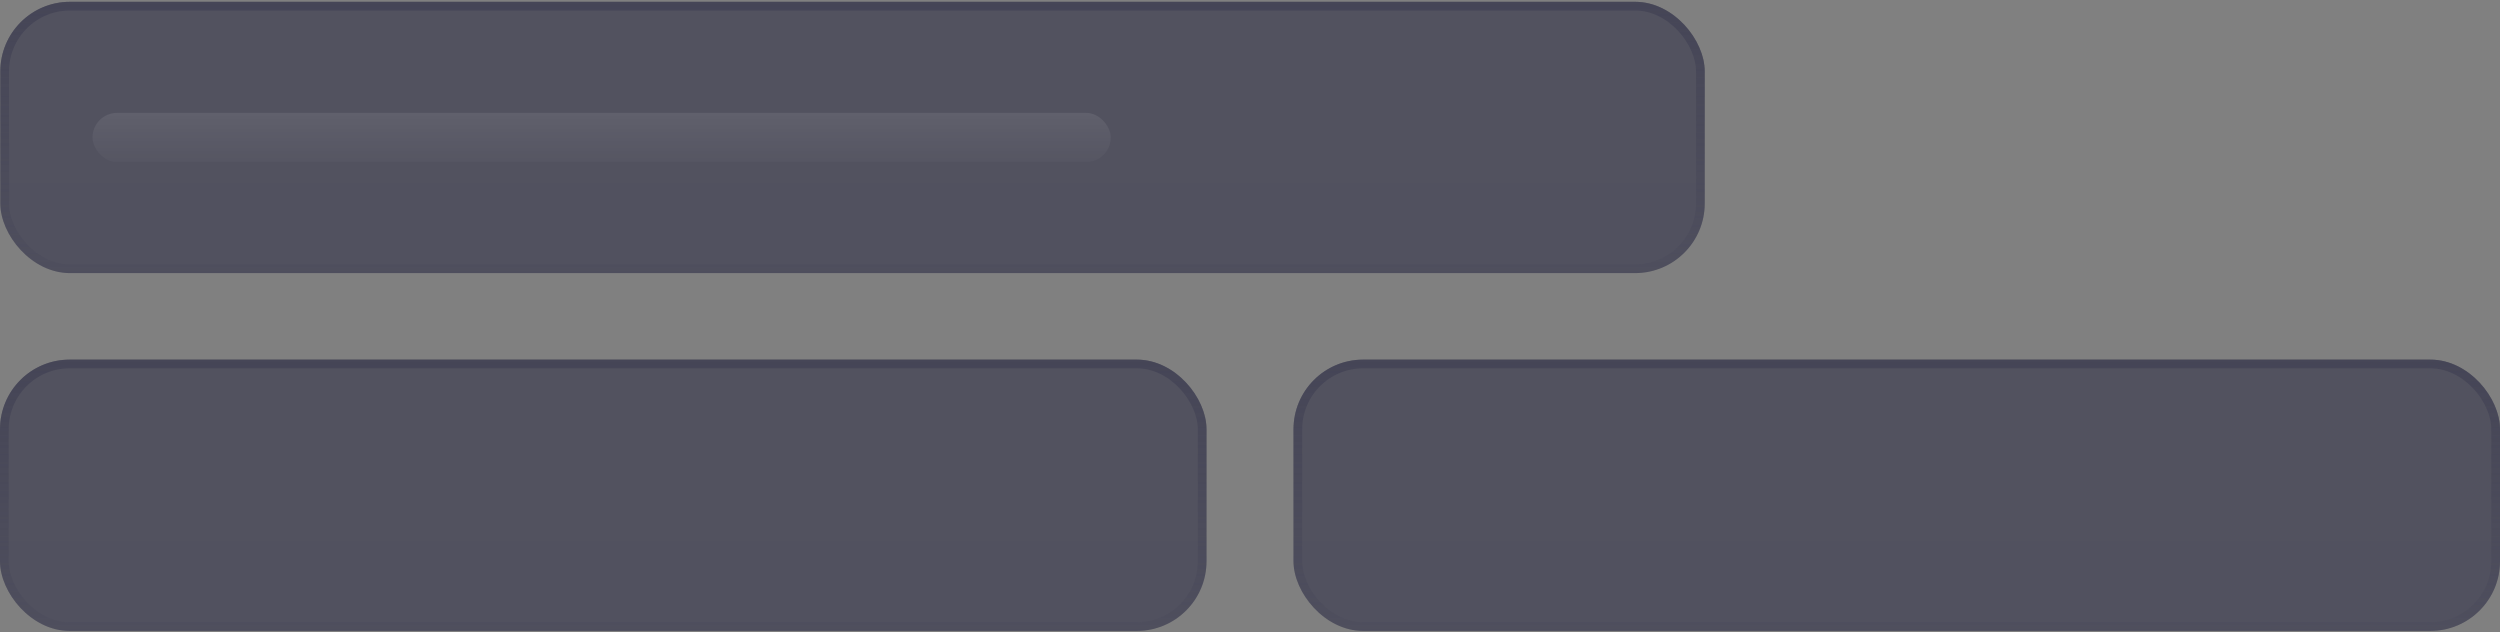
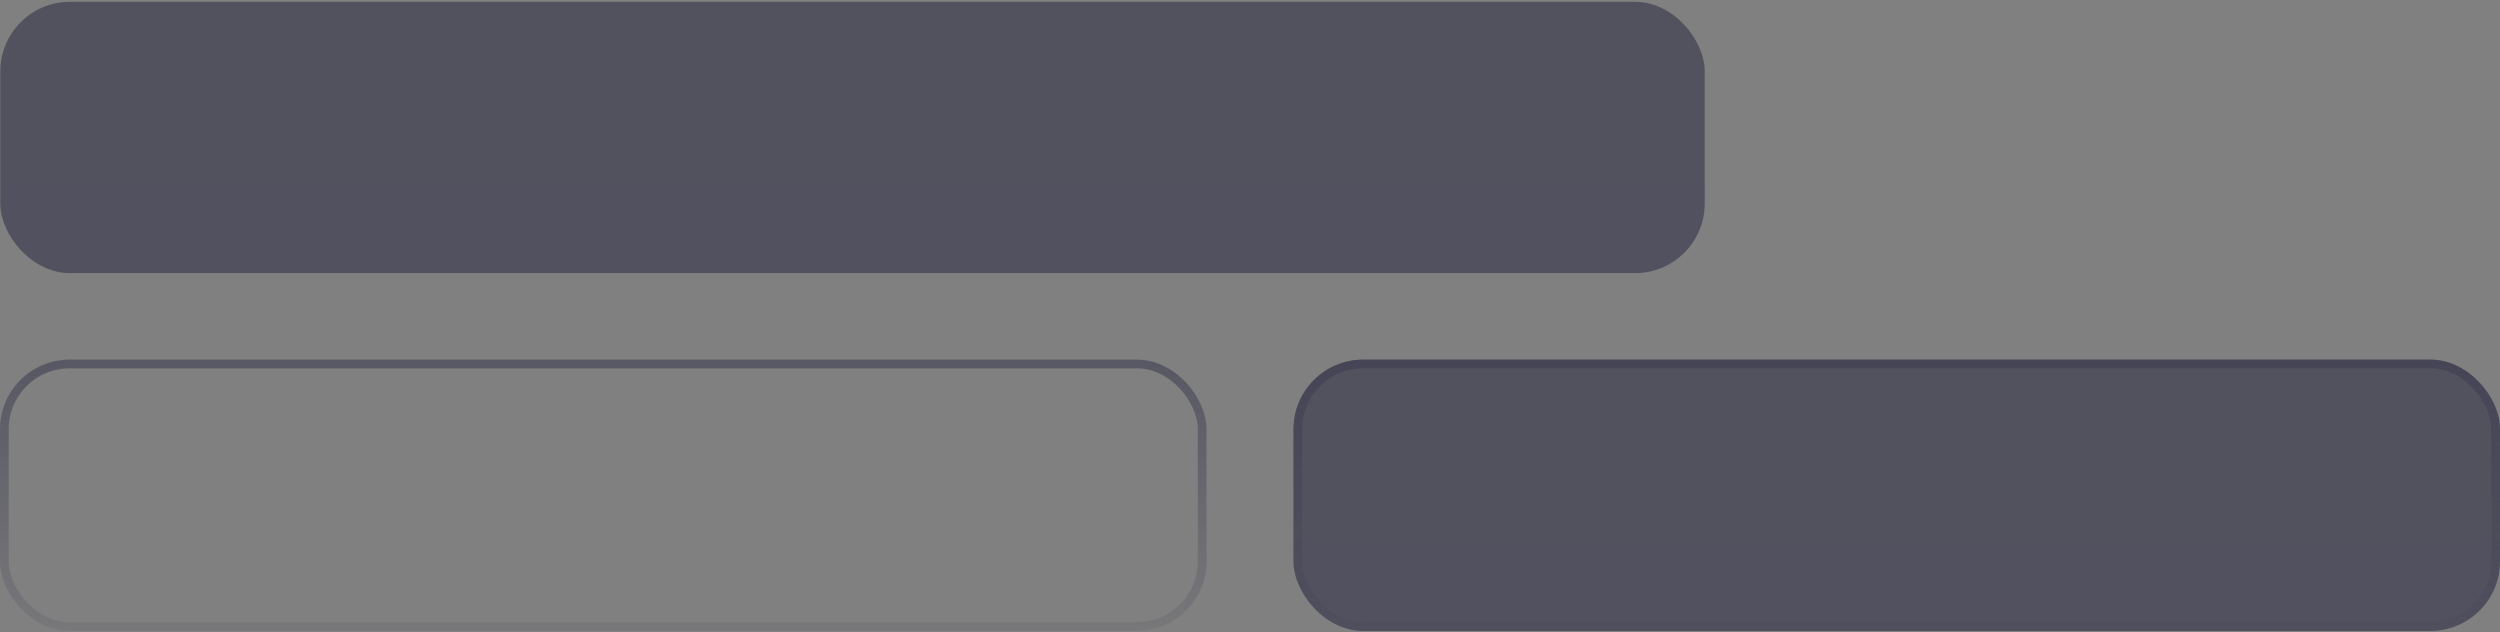
<svg xmlns="http://www.w3.org/2000/svg" width="431" height="109" viewBox="0 0 431 109" fill="none">
  <rect x="0" y="0" width="431" height="109" fill="#808080" stroke="none" />
  <rect x="0.055" y="0.312" width="293.838" height="46.77" rx="12" fill="url(#paint0_linear_57_1384)" fill-opacity="0.5" />
-   <rect x="0.805" y="1.062" width="292.338" height="45.27" rx="11.25" stroke="url(#paint1_linear_57_1384)" stroke-opacity="0.6" stroke-width="1.5" />
-   <rect x="15.947" y="19.457" width="175.544" height="8.484" rx="4.242" fill="url(#paint2_linear_57_1384)" fill-opacity="0.1" />
-   <rect y="62" width="208" height="46.77" rx="12" fill="url(#paint3_linear_57_1384)" fill-opacity="0.5" />
  <rect x="0.75" y="62.75" width="206.5" height="45.27" rx="11.25" stroke="url(#paint4_linear_57_1384)" stroke-opacity="0.6" stroke-width="1.5" />
  <rect x="223" y="62" width="208" height="46.77" rx="12" fill="url(#paint5_linear_57_1384)" fill-opacity="0.5" />
  <rect x="223.75" y="62.75" width="206.5" height="45.27" rx="11.25" stroke="url(#paint6_linear_57_1384)" stroke-opacity="0.6" stroke-width="1.5" />
  <defs>
    <linearGradient id="paint0_linear_57_1384" x1="146.974" y1="0.312" x2="146.974" y2="47.083" gradientUnits="userSpaceOnUse">
      <stop stop-color="#25253F" />
      <stop offset="1" stop-color="#22223D" />
    </linearGradient>
    <linearGradient id="paint1_linear_57_1384" x1="147.424" y1="0.599" x2="147.424" y2="47.083" gradientUnits="userSpaceOnUse">
      <stop stop-color="#3D3D51" />
      <stop offset="1" stop-color="#3D3D51" stop-opacity="0.2" />
    </linearGradient>
    <linearGradient id="paint2_linear_57_1384" x1="103.719" y1="19.457" x2="103.719" y2="27.941" gradientUnits="userSpaceOnUse">
      <stop stop-color="white" stop-opacity="0.8" />
      <stop offset="1" stop-color="white" stop-opacity="0.2" />
    </linearGradient>
    <linearGradient id="paint3_linear_57_1384" x1="104" y1="62" x2="104" y2="108.77" gradientUnits="userSpaceOnUse">
      <stop stop-color="#25253F" />
      <stop offset="1" stop-color="#22223D" />
    </linearGradient>
    <linearGradient id="paint4_linear_57_1384" x1="104.318" y1="62.287" x2="104.318" y2="108.77" gradientUnits="userSpaceOnUse">
      <stop stop-color="#3D3D51" />
      <stop offset="1" stop-color="#3D3D51" stop-opacity="0.2" />
    </linearGradient>
    <linearGradient id="paint5_linear_57_1384" x1="327" y1="62" x2="327" y2="108.77" gradientUnits="userSpaceOnUse">
      <stop stop-color="#25253F" />
      <stop offset="1" stop-color="#22223D" />
    </linearGradient>
    <linearGradient id="paint6_linear_57_1384" x1="327.318" y1="62.287" x2="327.318" y2="108.77" gradientUnits="userSpaceOnUse">
      <stop stop-color="#3D3D51" />
      <stop offset="1" stop-color="#3D3D51" stop-opacity="0.2" />
    </linearGradient>
  </defs>
</svg>